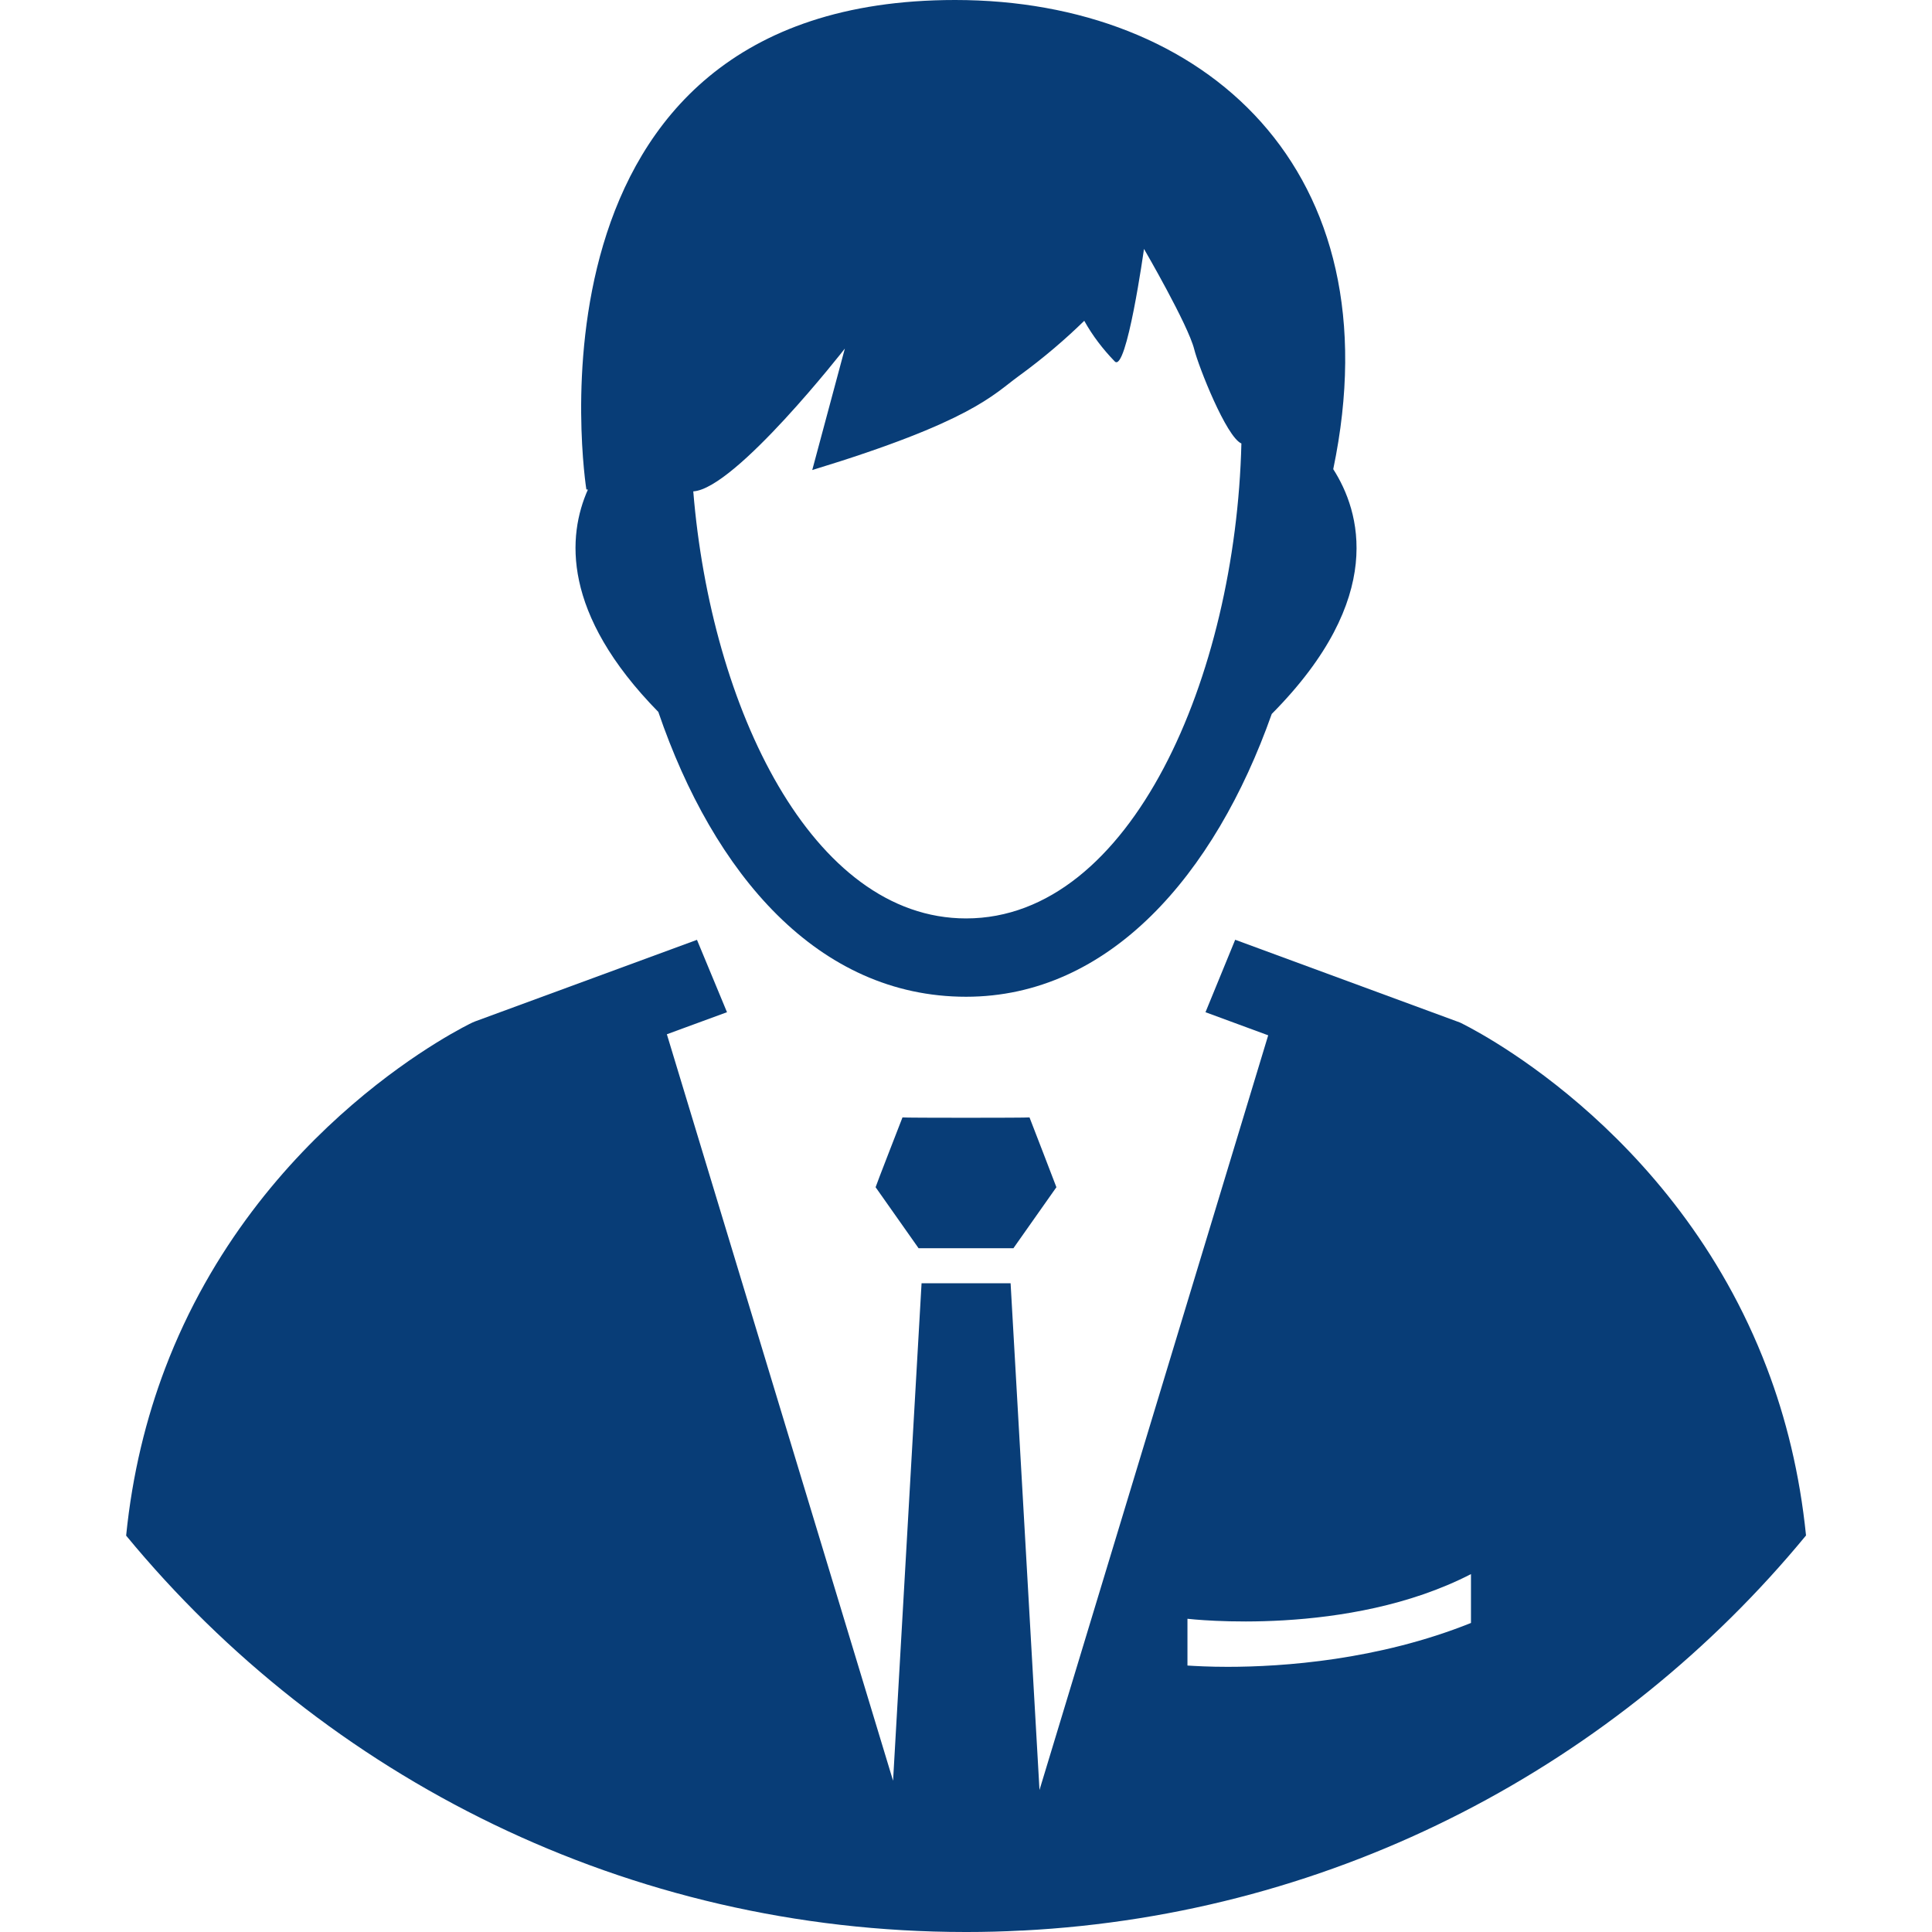
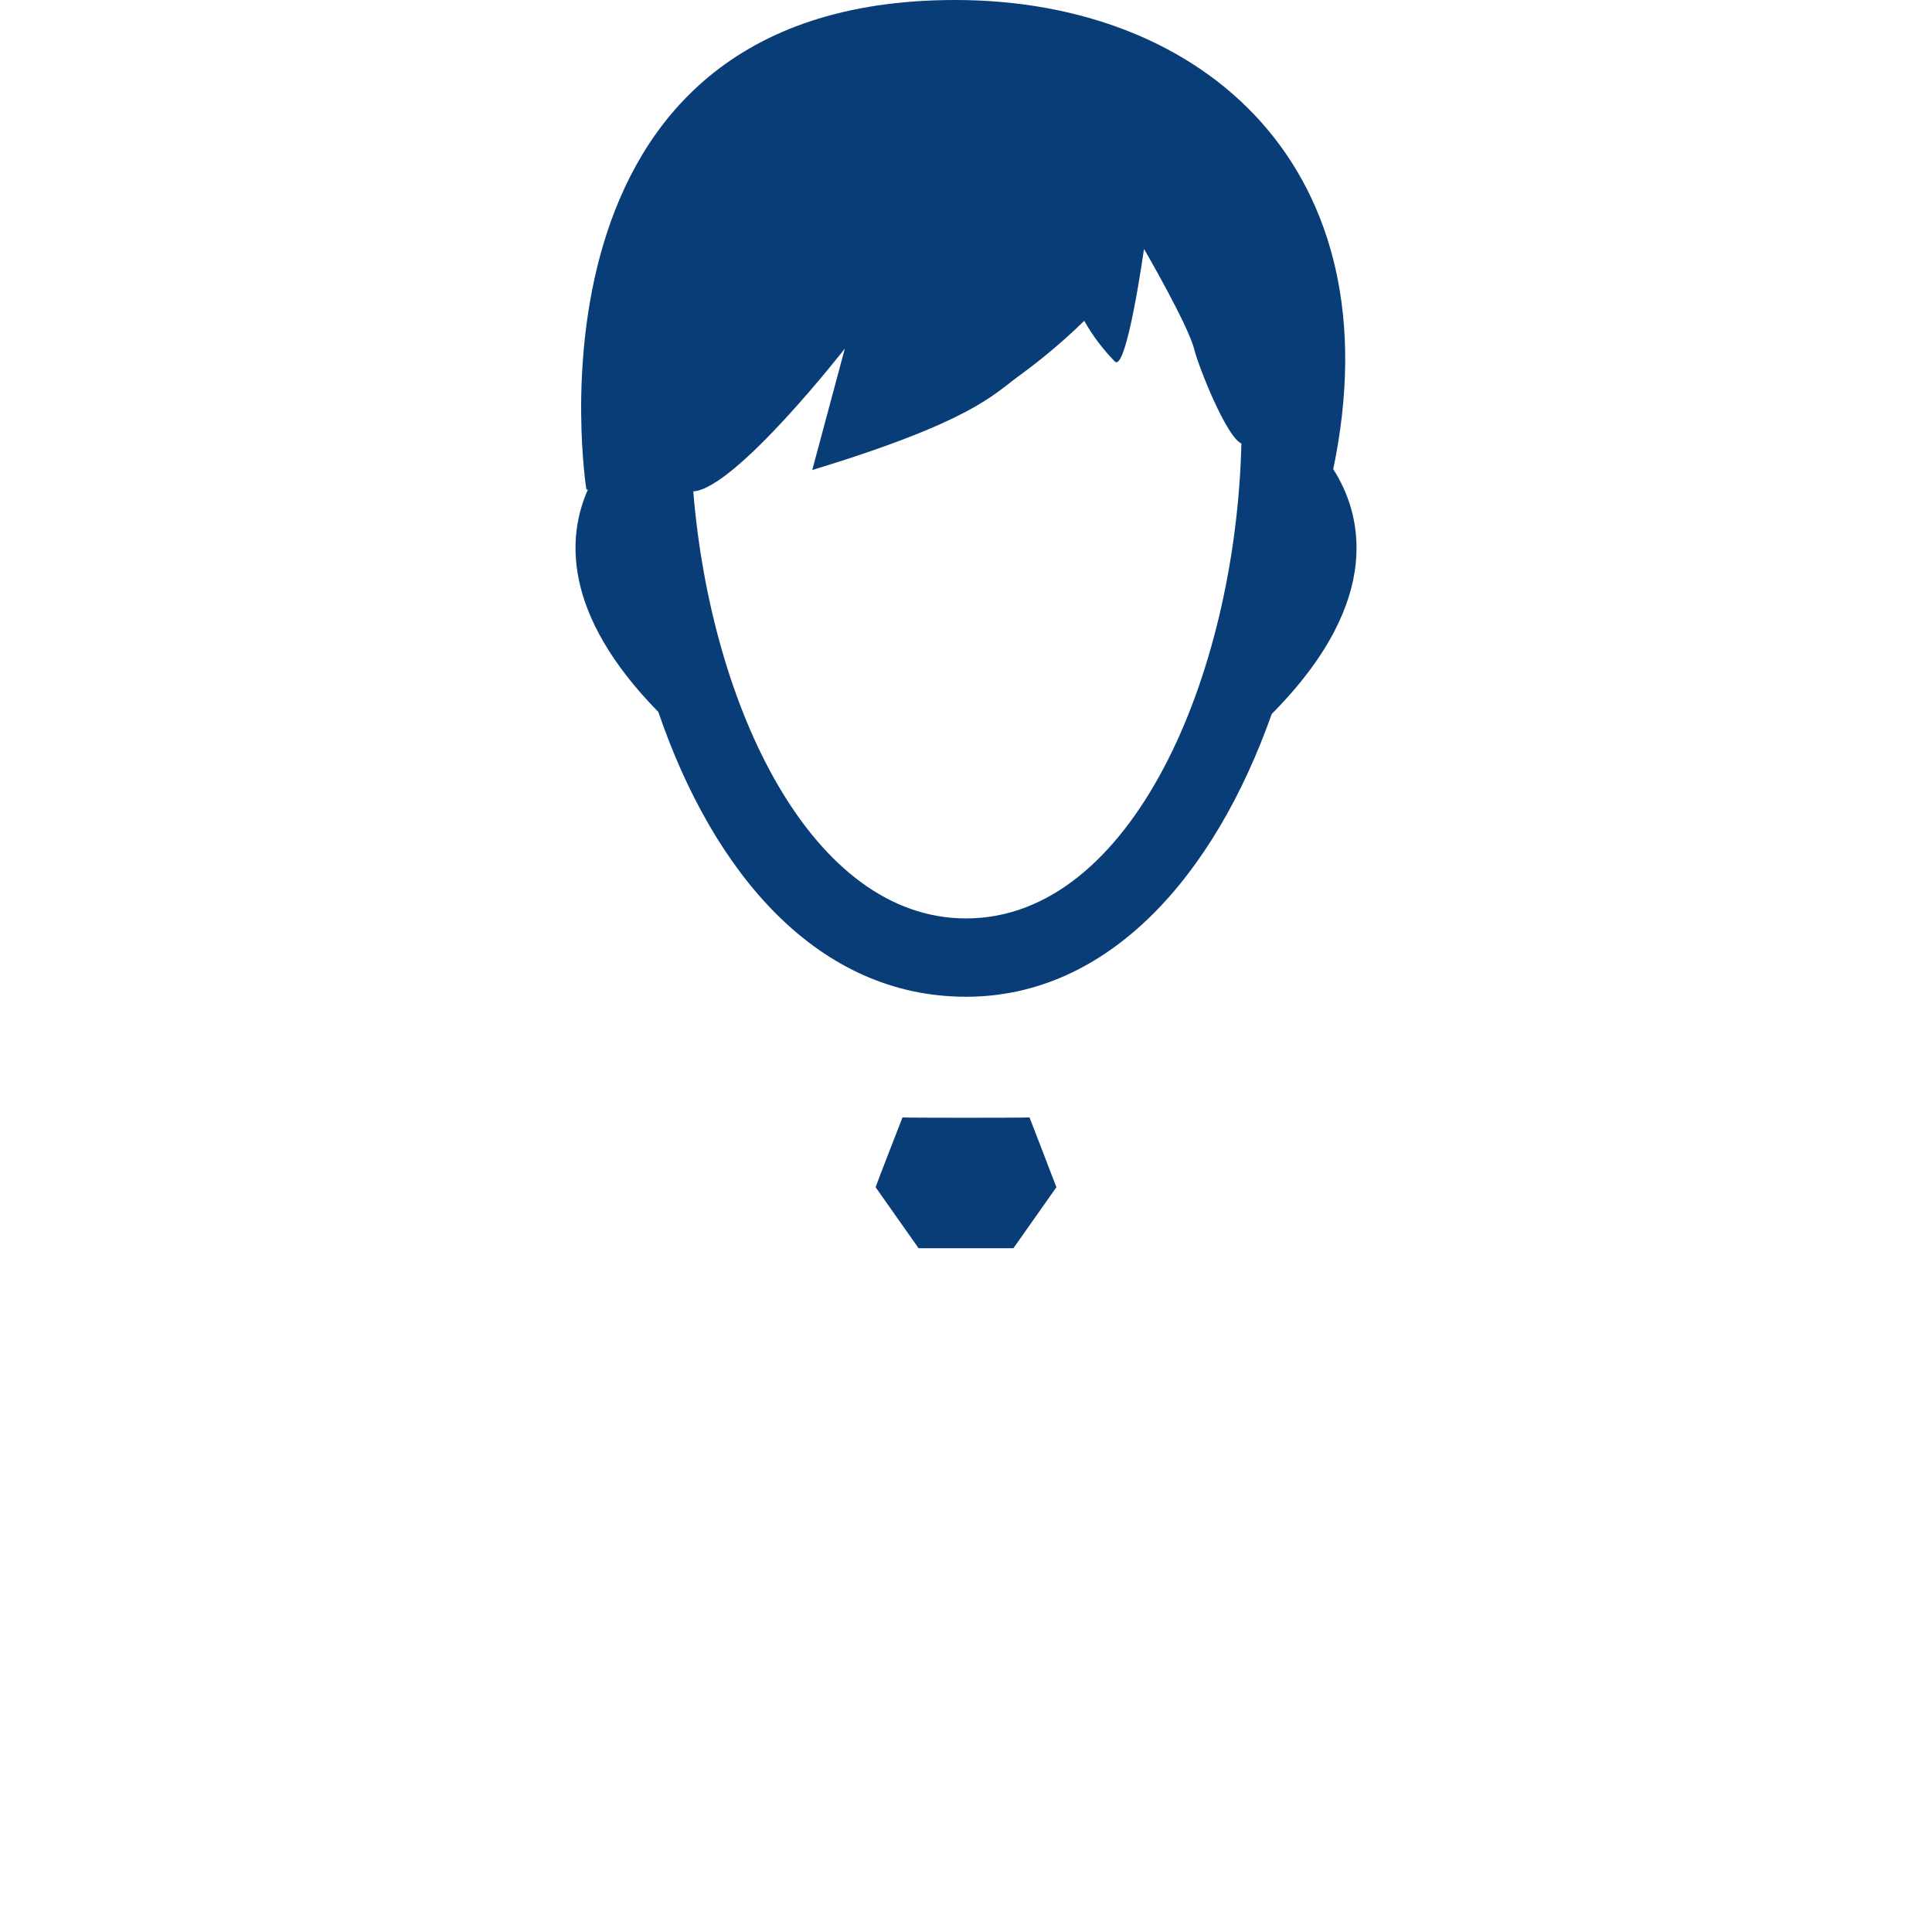
<svg xmlns="http://www.w3.org/2000/svg" version="1.1" id="Layer_1" x="0px" y="0px" width="512px" height="512px" viewBox="0 0 24 24" enable-background="new 0 0 24 24" xml:space="preserve">
  <g>
    <path d="M11.211,13.881c0,0-0.336,0.863-0.334,0.867l0.534,0.758h1.178l0.534-0.758c-0.004-0.014-0.334-0.867-0.334-0.867   C12.75,13.887,11.25,13.887,11.211,13.881z" fill="#083d77" />
    <path d="M8.178,8.844c0.687,2.01,1.981,3.538,3.823,3.538c1.774,0,3.087-1.506,3.797-3.513c1.433-1.445,1.095-2.525,0.764-3.041   C17.34,2.102,14.961,0,11.865,0C6.316,0,7.284,6.08,7.284,6.08C7.29,6.081,7.297,6.081,7.303,6.082   C7.049,6.654,6.974,7.616,8.178,8.844z M10.495,4.33L10.09,5.839c1.981-0.604,2.247-0.936,2.559-1.163   c0.324-0.235,0.598-0.474,0.82-0.691c0.102,0.184,0.231,0.352,0.378,0.504c0.147,0.154,0.364-1.397,0.364-1.397   s0.548,0.942,0.624,1.247c0.054,0.216,0.399,1.09,0.586,1.17c-0.07,2.885-1.364,5.9-3.42,5.9c-1.915,0-3.169-2.615-3.389-5.305   C9.137,6.072,10.495,4.33,10.495,4.33z" fill="#083d77" />
-     <path d="M21.95,16.997c-1.151-3.028-3.779-4.278-3.814-4.295l-2.792-1.028l-0.369,0.9l0.779,0.287l-2.841,9.375l-0.359-6.295   h-1.106l-0.354,6.18l-2.81-9.273l0.747-0.274l-0.373-0.899l-2.758,1.014l-0.035,0.015c-0.035,0.017-2.663,1.267-3.814,4.295   c-0.234,0.617-0.407,1.308-0.484,2.077C4.042,22.08,7.793,23.998,11.992,24c0.006,0,0.012,0,0.019,0   c0.227,0,0.452-0.006,0.676-0.018c0.005,0,0.01,0,0.015,0c3.917-0.201,7.394-2.068,9.733-4.908   C22.357,18.305,22.185,17.613,21.95,16.997z M14.751,20.109c0.031,0.003,1.994,0.233,3.522-0.555v0.607   c-1.153,0.463-2.339,0.545-3.023,0.545c-0.23,0-0.402-0.01-0.499-0.016V20.109z" fill="#083d77" />
  </g>
</svg>